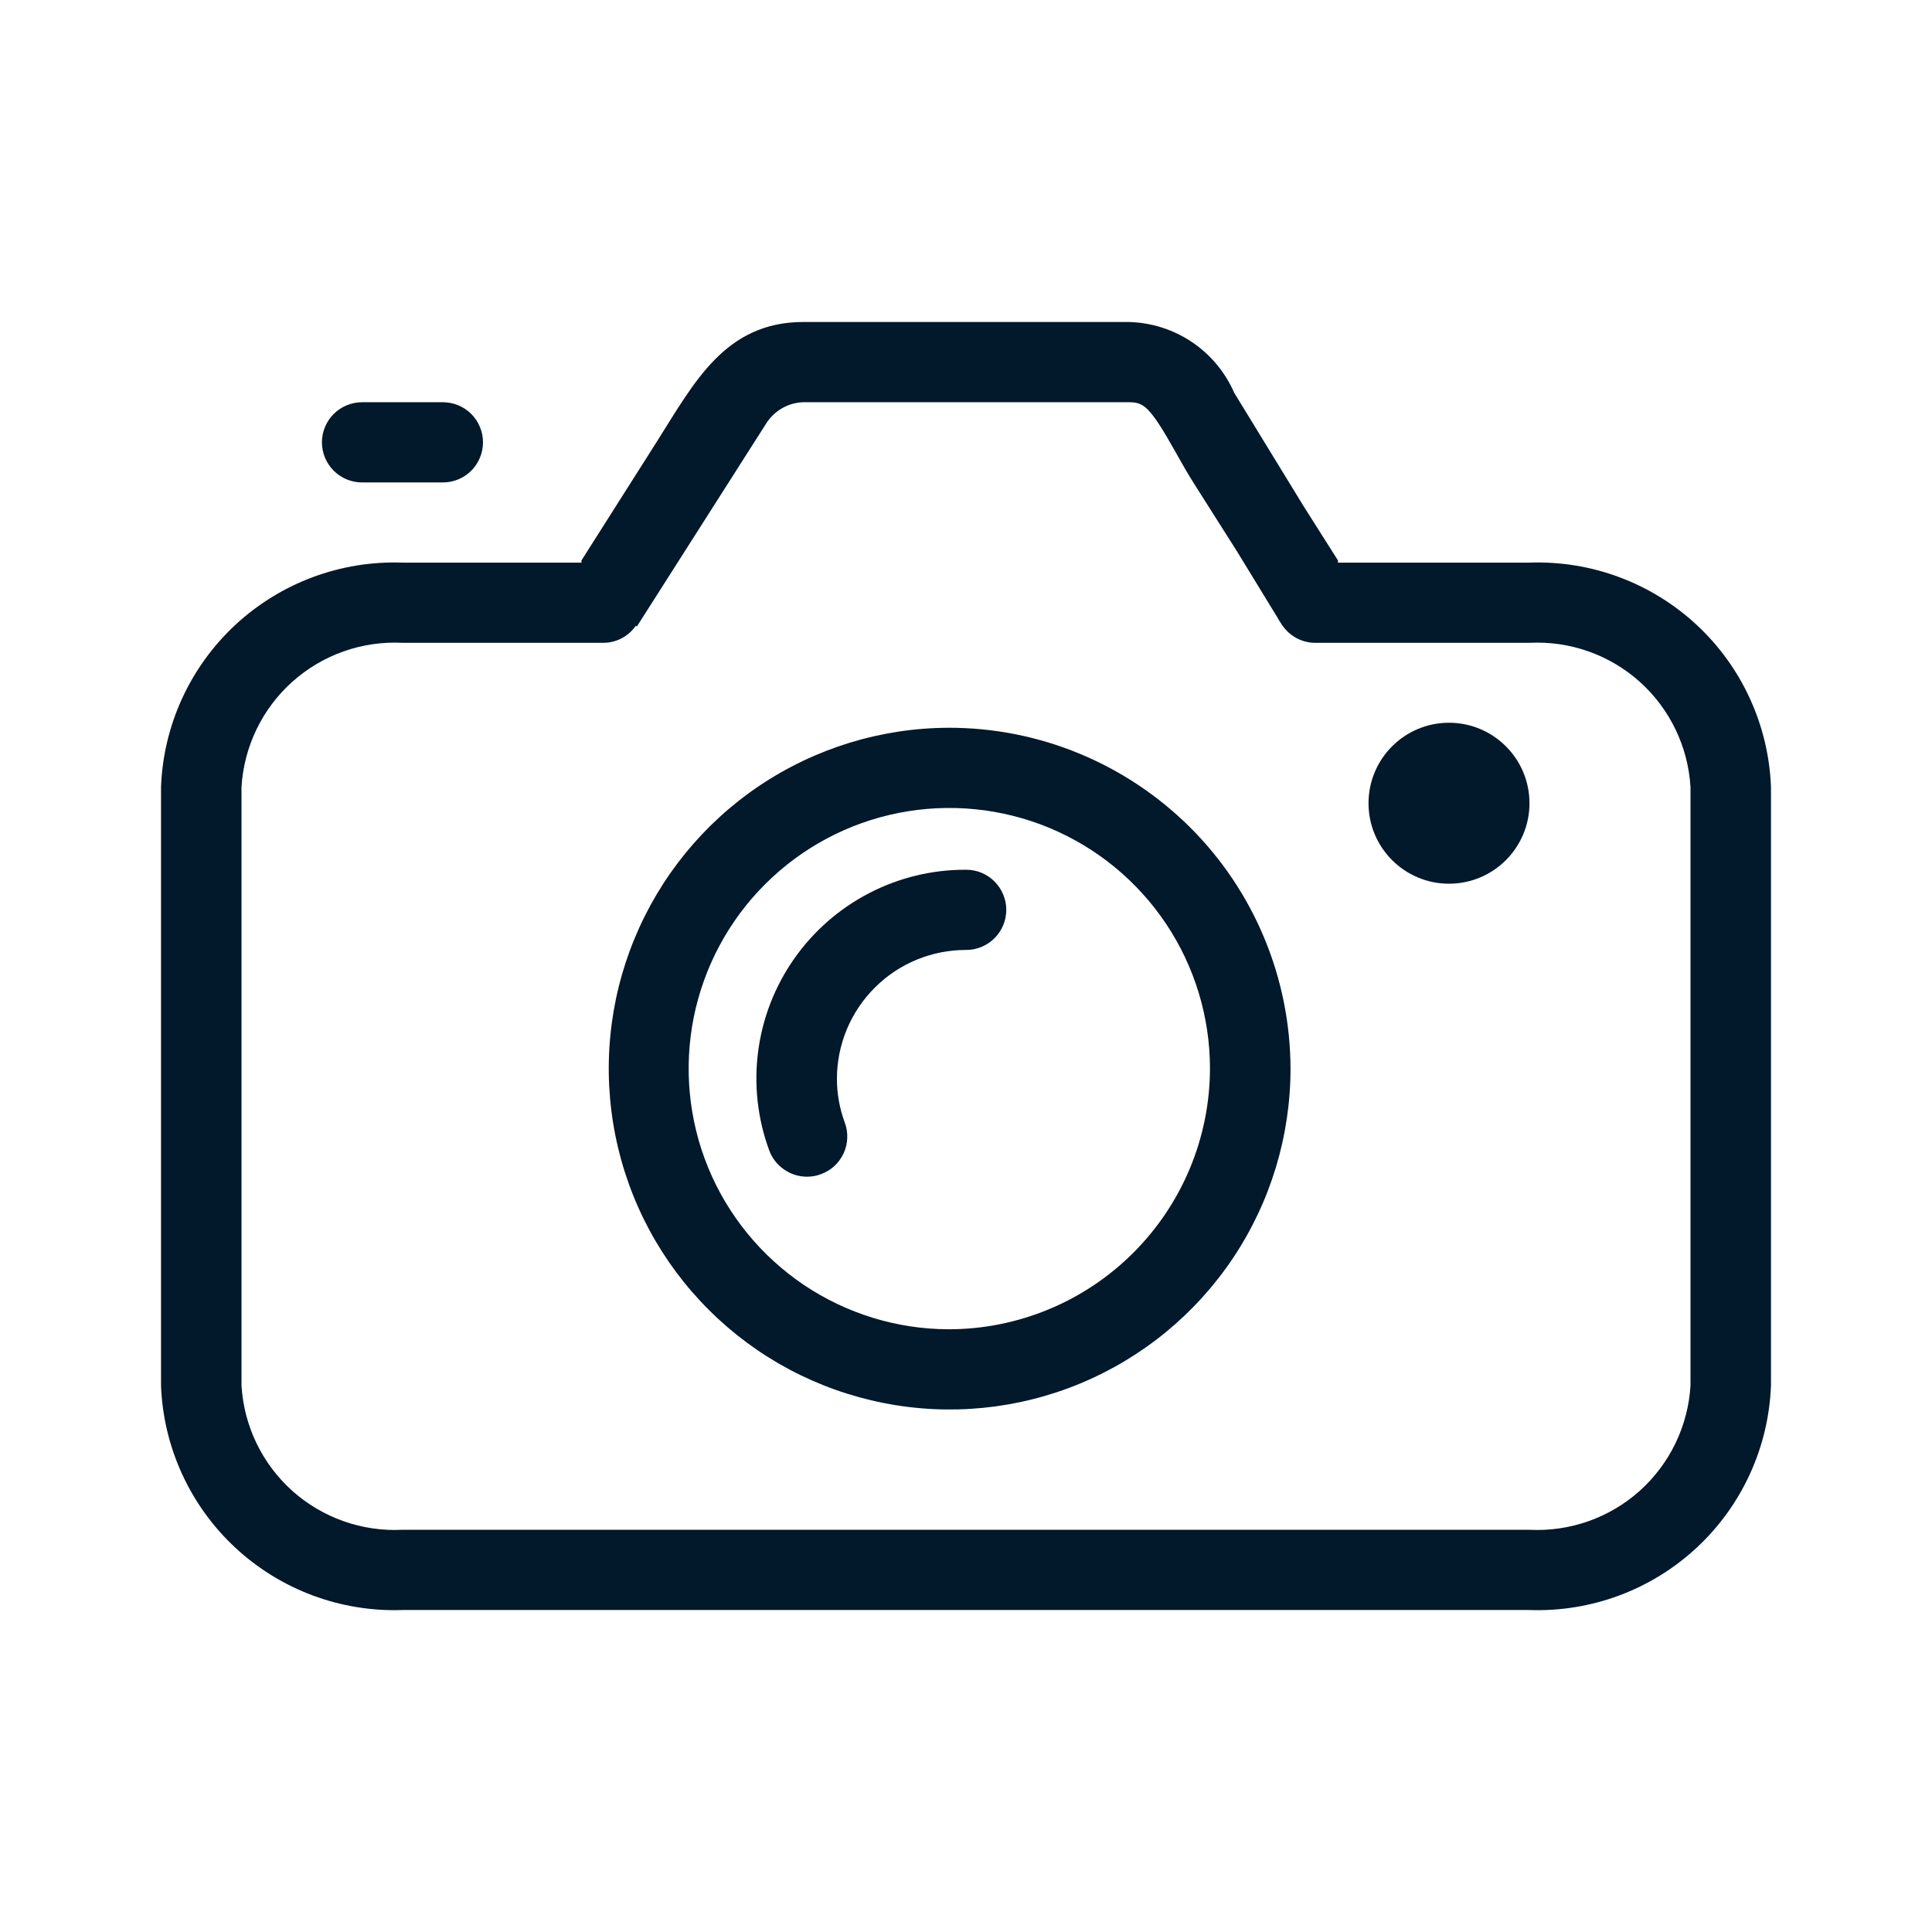
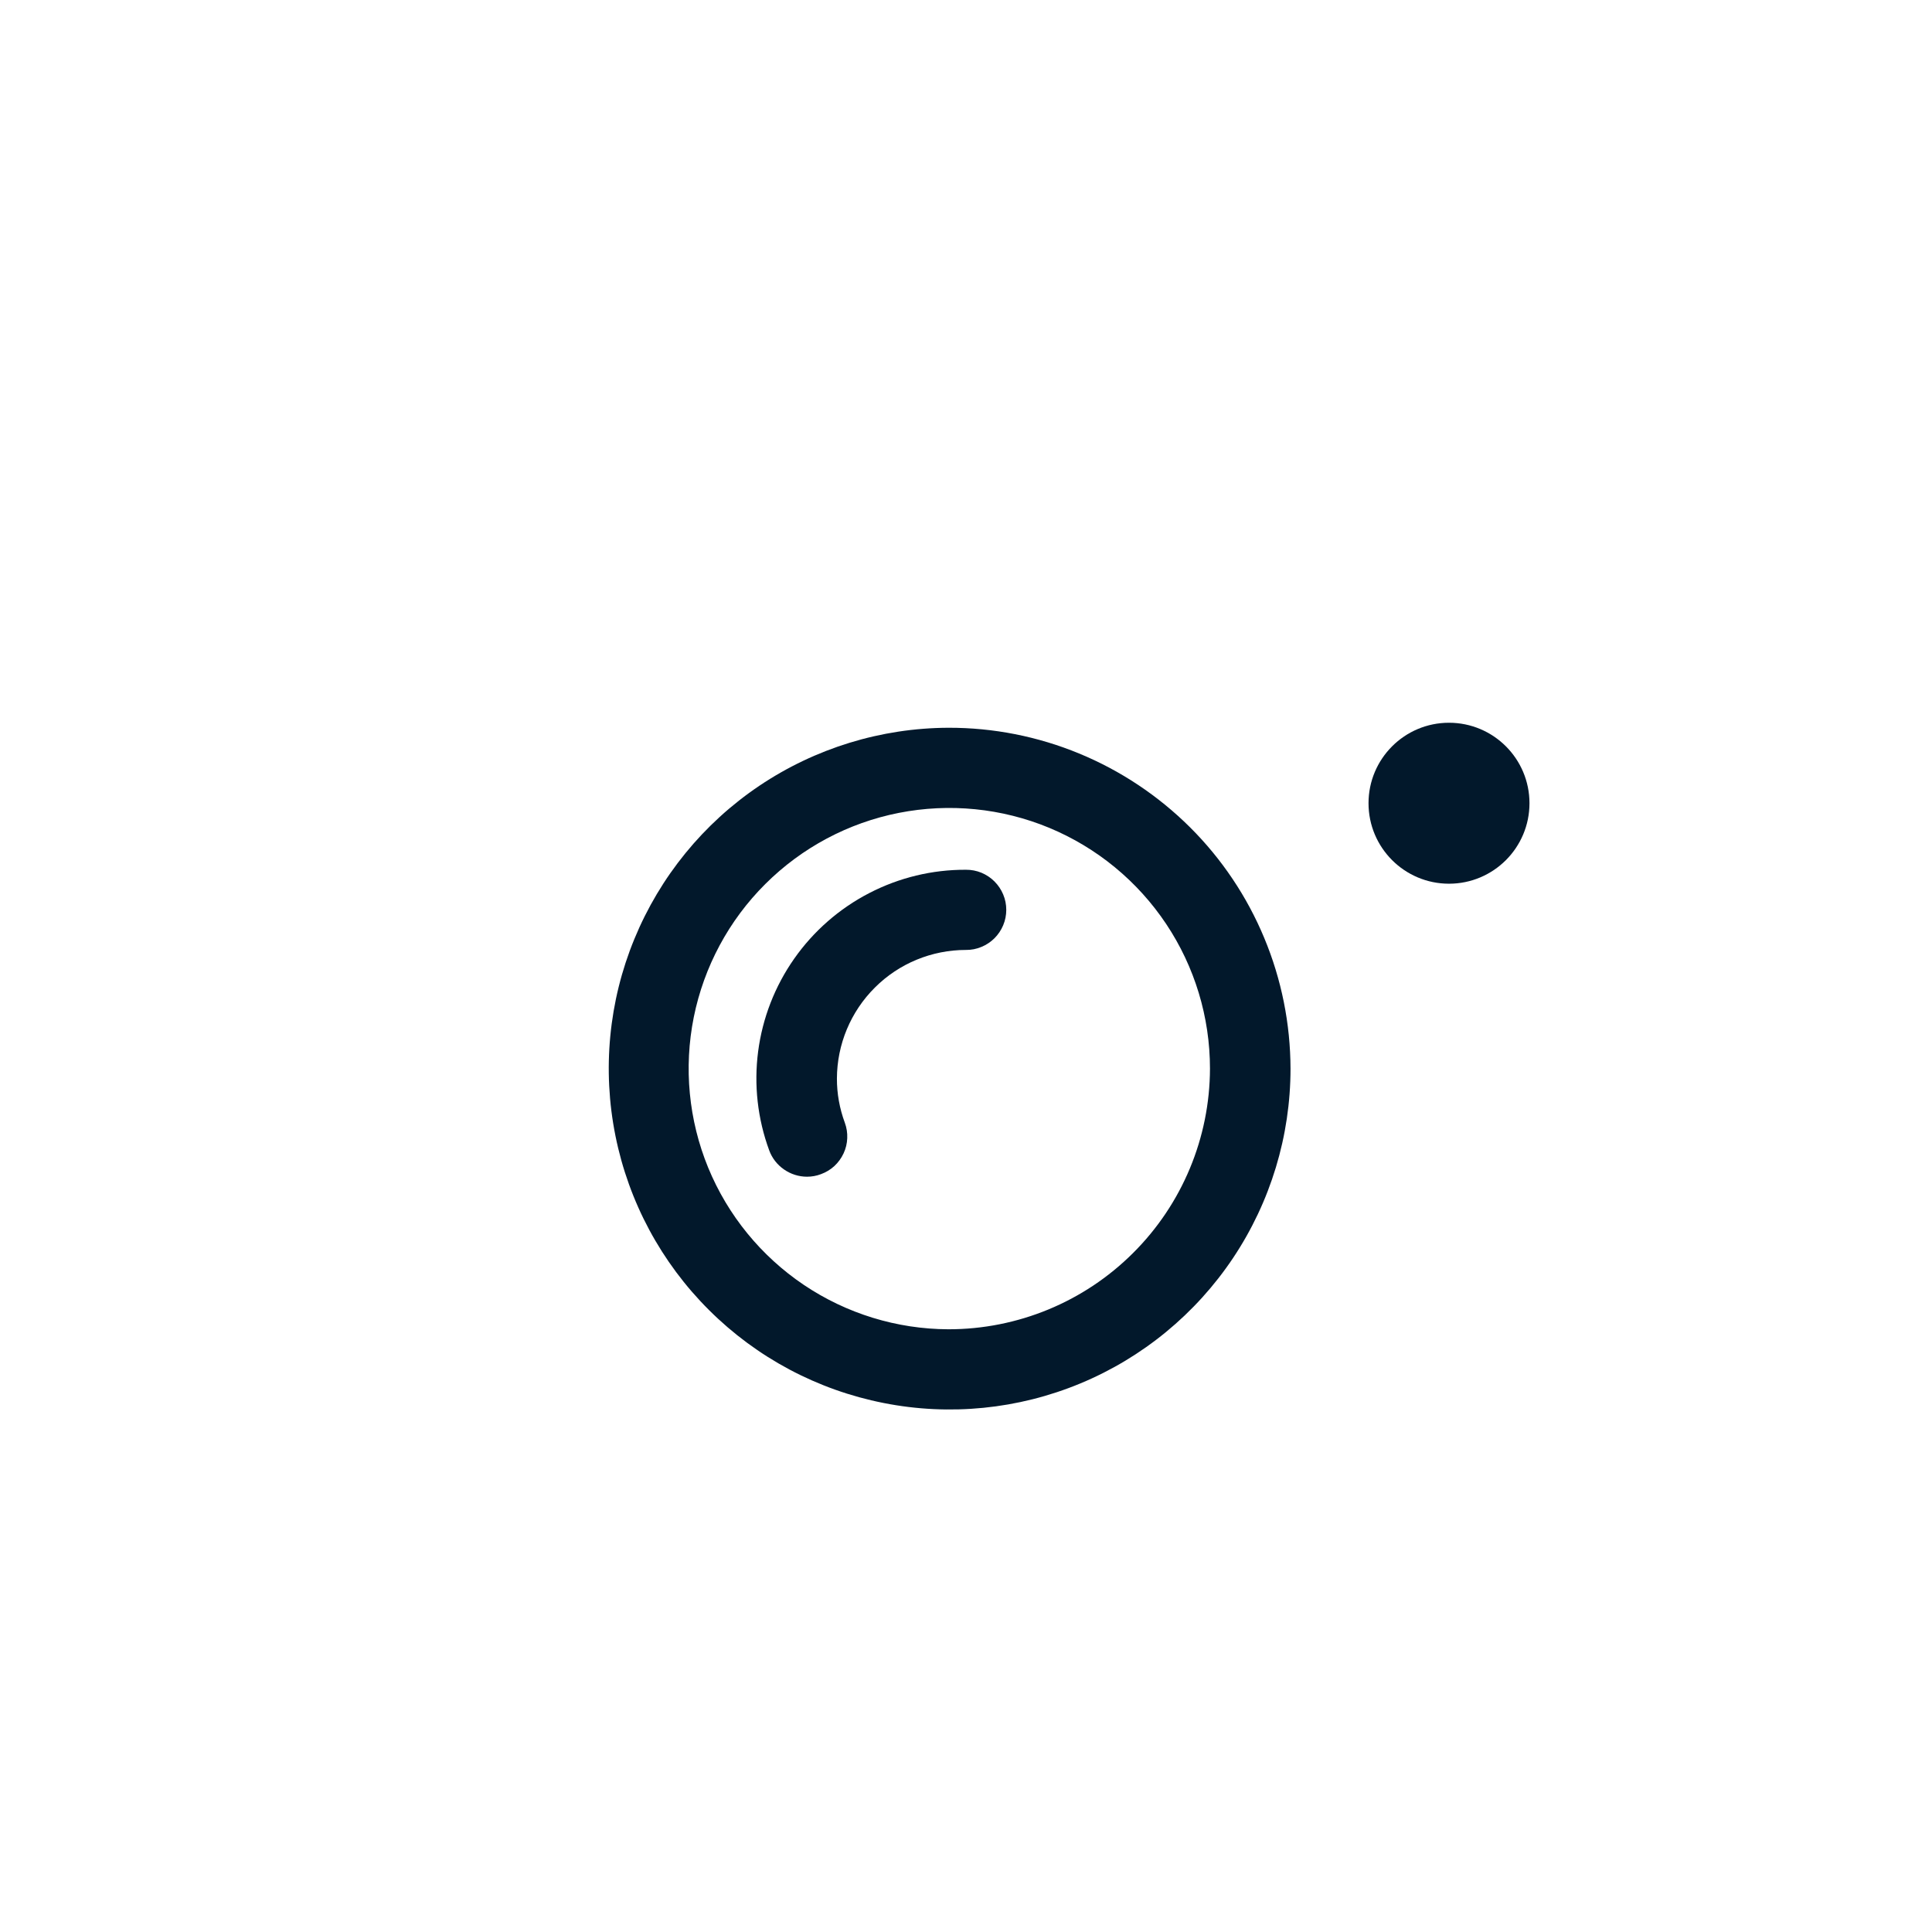
<svg xmlns="http://www.w3.org/2000/svg" width="32" height="32" viewBox="0 0 32 32" fill="none">
  <path d="M13.367 19.49C13.231 19.49 13.098 19.448 12.986 19.37C12.874 19.293 12.788 19.183 12.741 19.055C12.548 18.532 12.485 17.969 12.557 17.416C12.629 16.863 12.834 16.335 13.155 15.878C13.475 15.422 13.901 15.049 14.396 14.793C14.892 14.536 15.442 14.403 16 14.406C16.087 14.405 16.174 14.422 16.255 14.455C16.336 14.489 16.409 14.537 16.471 14.599C16.533 14.661 16.582 14.734 16.616 14.815C16.65 14.896 16.667 14.982 16.667 15.07C16.667 15.157 16.65 15.244 16.616 15.325C16.582 15.406 16.533 15.479 16.471 15.541C16.409 15.602 16.336 15.651 16.255 15.684C16.174 15.718 16.087 15.735 16 15.734C15.434 15.734 14.891 15.957 14.491 16.357C14.09 16.756 13.864 17.297 13.862 17.863C13.861 18.113 13.906 18.361 13.993 18.596C14.023 18.678 14.037 18.765 14.033 18.852C14.03 18.939 14.009 19.025 13.972 19.104C13.935 19.183 13.883 19.255 13.819 19.314C13.755 19.373 13.679 19.418 13.597 19.448C13.524 19.476 13.445 19.49 13.367 19.49Z" fill="#02182B" />
  <path d="M24 14.637C24.736 14.637 25.333 14.04 25.333 13.304C25.333 12.568 24.736 11.971 24 11.971C23.264 11.971 22.667 12.568 22.667 13.304C22.667 14.04 23.264 14.637 24 14.637Z" fill="#02182B" />
-   <path d="M6 7.991H7.333C7.42 7.991 7.507 7.974 7.588 7.941C7.669 7.908 7.743 7.859 7.805 7.797C7.867 7.735 7.916 7.662 7.949 7.581C7.983 7.5 8 7.414 8 7.326C8 7.239 7.983 7.152 7.949 7.072C7.916 6.991 7.867 6.917 7.805 6.856C7.743 6.794 7.669 6.745 7.588 6.712C7.507 6.679 7.42 6.662 7.333 6.662H6C5.912 6.662 5.825 6.679 5.745 6.712C5.664 6.745 5.59 6.794 5.528 6.856C5.466 6.917 5.417 6.991 5.383 7.072C5.35 7.152 5.332 7.239 5.332 7.326C5.332 7.414 5.35 7.5 5.383 7.581C5.417 7.662 5.466 7.735 5.528 7.797C5.59 7.859 5.664 7.908 5.745 7.941C5.825 7.974 5.912 7.991 6 7.991Z" fill="#02182B" />
  <path d="M15.708 12.054C14.592 12.058 13.503 12.393 12.577 13.015C11.651 13.638 10.931 14.521 10.507 15.553C10.082 16.585 9.974 17.72 10.194 18.814C10.414 19.908 10.953 20.912 11.744 21.699C12.534 22.487 13.54 23.022 14.635 23.238C15.729 23.455 16.864 23.342 17.894 22.914C18.925 22.486 19.805 21.762 20.425 20.834C21.044 19.906 21.375 18.815 21.375 17.7C21.373 16.957 21.226 16.222 20.94 15.536C20.655 14.85 20.237 14.227 19.711 13.703C19.184 13.179 18.56 12.763 17.873 12.48C17.187 12.197 16.451 12.052 15.708 12.054ZM15.708 22.017C14.855 22.014 14.022 21.758 13.314 21.282C12.606 20.805 12.055 20.13 11.73 19.341C11.406 18.552 11.323 17.684 11.491 16.848C11.66 16.011 12.072 15.243 12.677 14.641C13.281 14.039 14.05 13.629 14.887 13.464C15.725 13.299 16.592 13.385 17.38 13.712C18.168 14.04 18.841 14.593 19.315 15.303C19.788 16.012 20.041 16.846 20.041 17.7C20.038 18.846 19.58 19.945 18.767 20.754C17.955 21.564 16.855 22.018 15.708 22.017Z" fill="#02182B" />
-   <path d="M25.333 9.319H22.163L22.16 9.315L22.162 9.284L21.586 8.375L20.446 6.512L20.445 6.512C20.296 6.167 20.05 5.871 19.737 5.662C19.424 5.453 19.057 5.339 18.681 5.333H13.308C12.006 5.333 11.496 6.343 10.883 7.309L9.63 9.284L9.632 9.319H6.667C5.644 9.282 4.648 9.654 3.898 10.35C3.148 11.047 2.705 12.013 2.667 13.036V22.949C2.705 23.972 3.148 24.938 3.898 25.635C4.648 26.332 5.644 26.703 6.667 26.667H25.333C26.356 26.703 27.352 26.332 28.102 25.635C28.852 24.938 29.294 23.972 29.333 22.949V13.036C29.294 12.013 28.852 11.047 28.102 10.35C27.352 9.654 26.356 9.282 25.333 9.319ZM28 22.949C27.96 23.619 27.658 24.245 27.159 24.693C26.659 25.14 26.003 25.372 25.333 25.338H6.667C5.997 25.372 5.341 25.14 4.841 24.693C4.342 24.245 4.04 23.619 4 22.949V13.036C4.04 12.367 4.342 11.74 4.841 11.293C5.341 10.845 5.997 10.613 6.667 10.647H10C10.104 10.646 10.207 10.62 10.3 10.57C10.392 10.521 10.471 10.451 10.531 10.365L10.549 10.376L12.69 7.015C12.756 6.91 12.847 6.823 12.955 6.761C13.062 6.699 13.184 6.665 13.308 6.662H18.681C18.935 6.662 19.028 6.697 19.474 7.493C19.575 7.673 19.675 7.851 19.782 8.018L20.487 9.13L21.159 10.229C21.175 10.261 21.194 10.291 21.214 10.319L21.241 10.362L21.242 10.361C21.302 10.448 21.381 10.519 21.474 10.569C21.567 10.619 21.671 10.646 21.776 10.647H25.333C26.003 10.613 26.659 10.845 27.159 11.292C27.658 11.74 27.96 12.367 28 13.036V22.949Z" fill="#02182B" />
</svg>